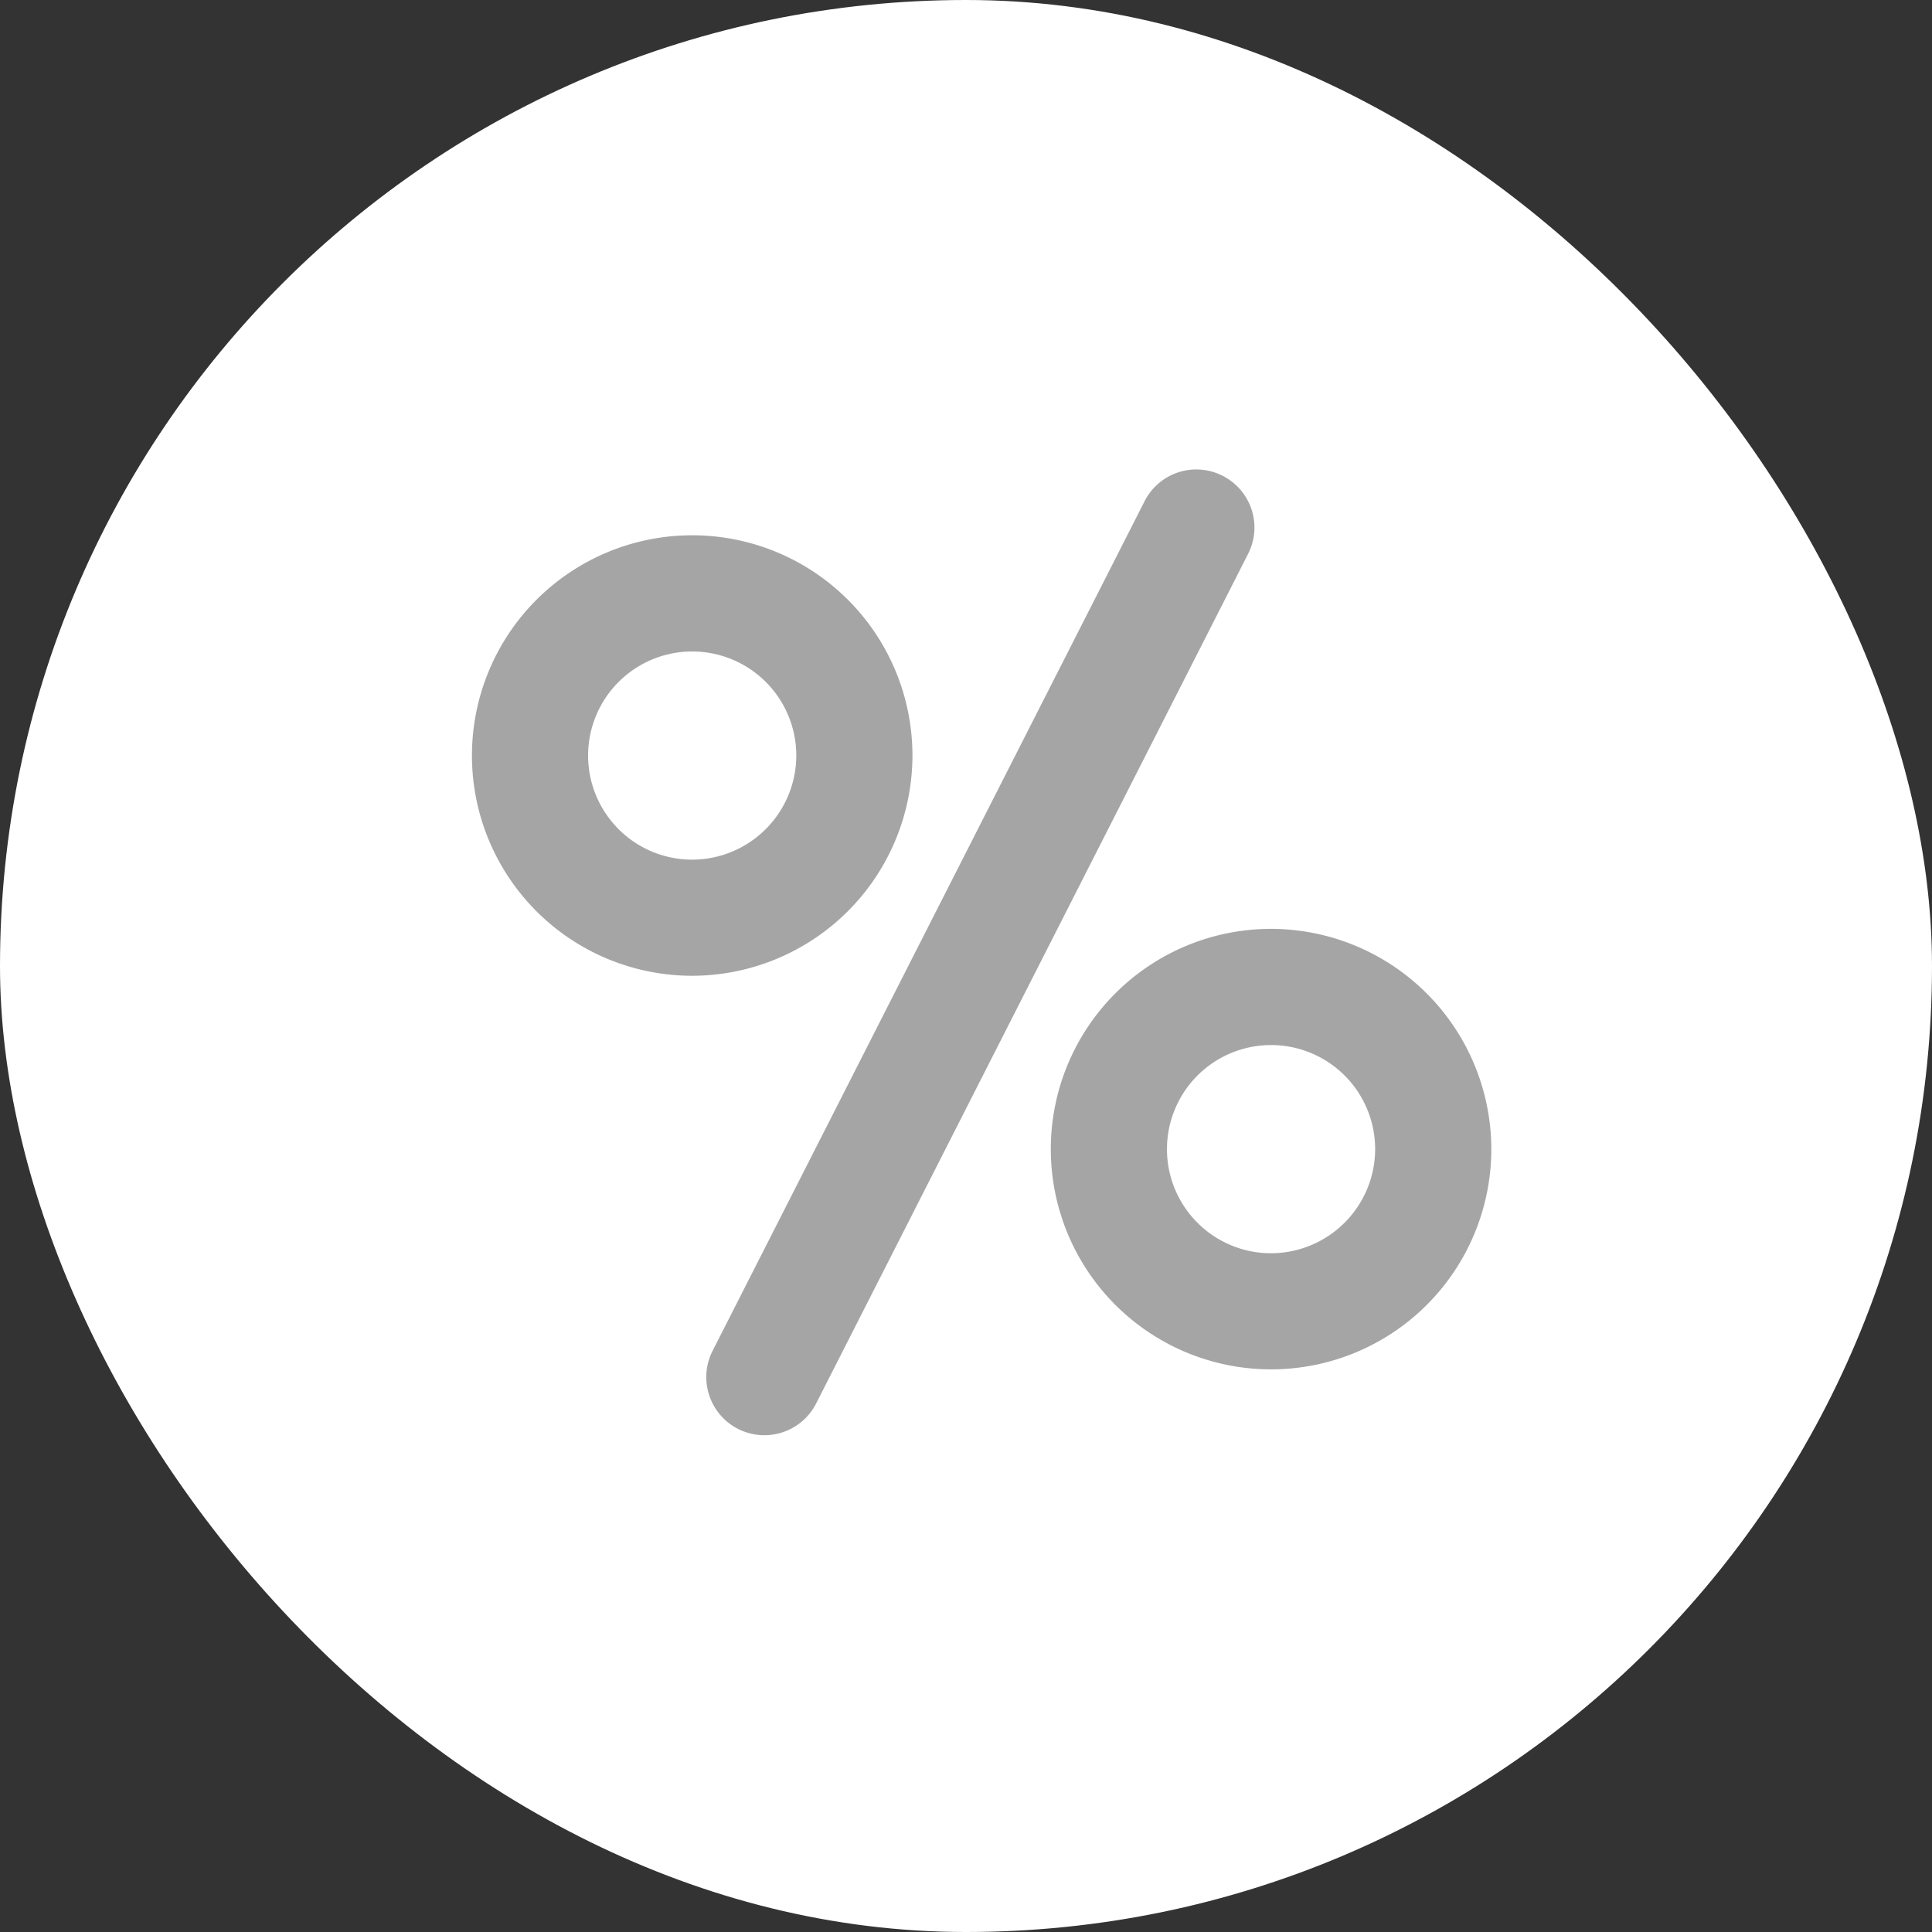
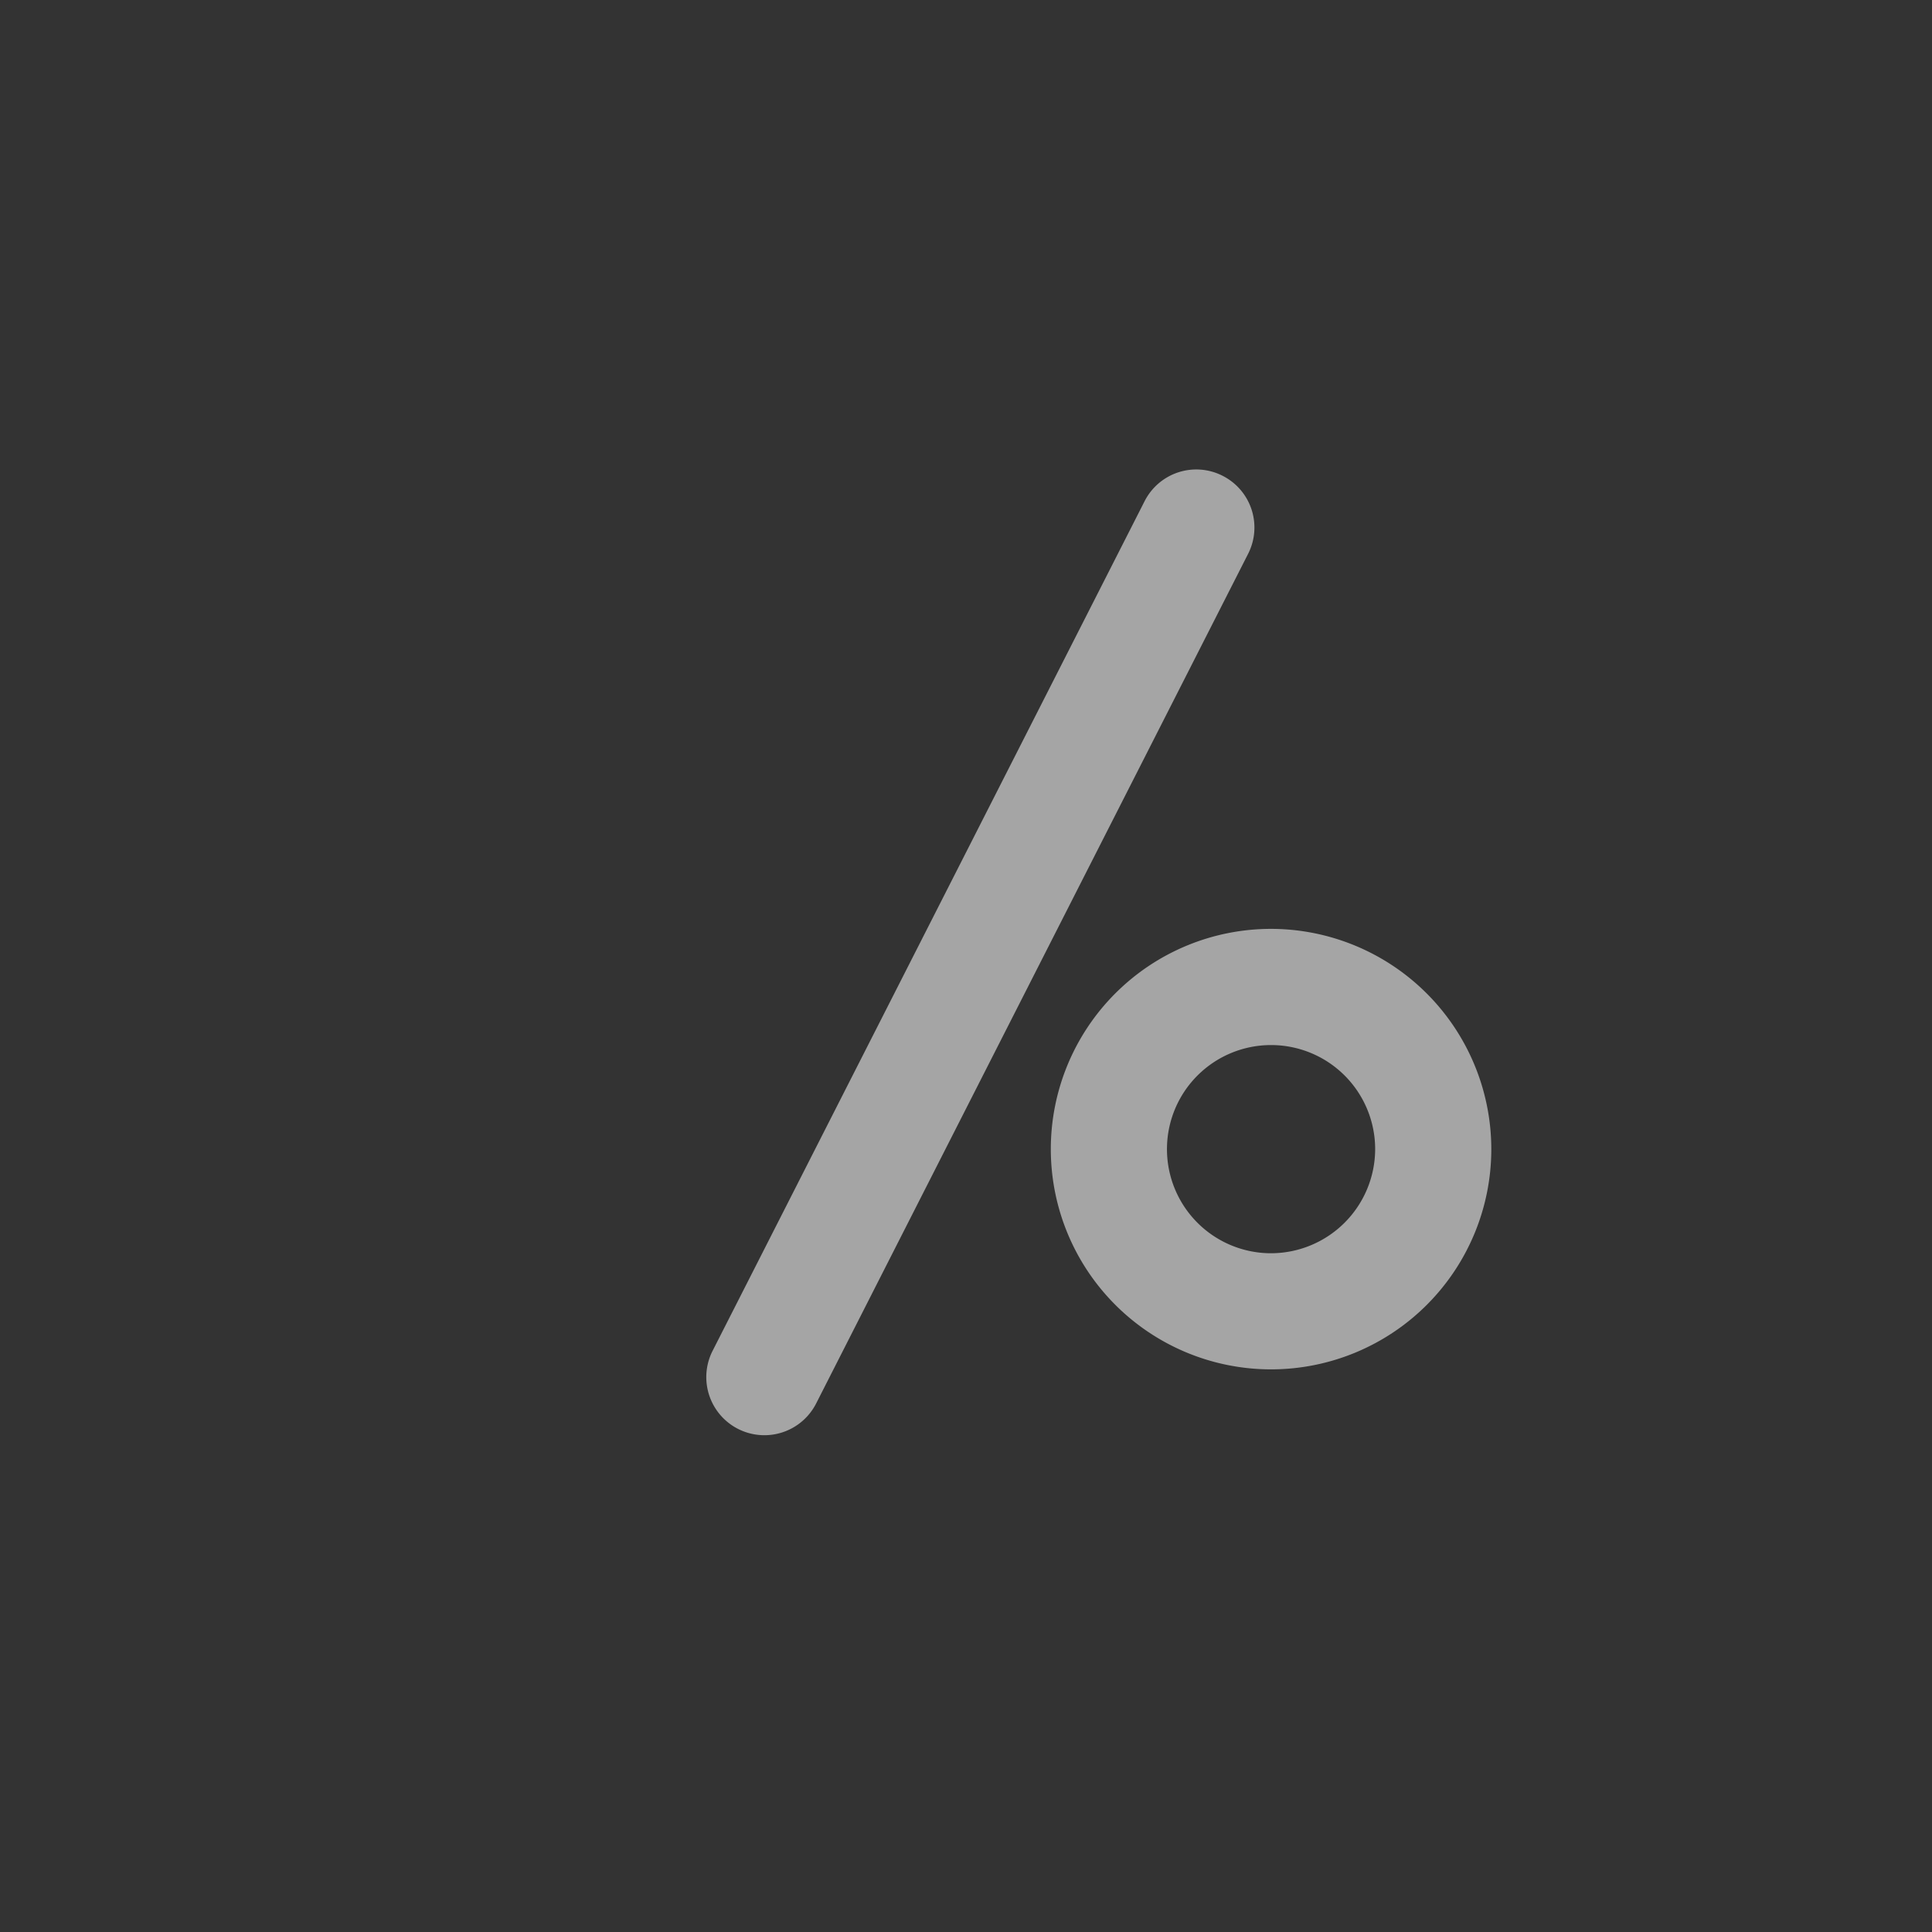
<svg xmlns="http://www.w3.org/2000/svg" width="50" height="50" viewBox="0 0 50 50">
  <rect x="0" y="0" width="50" height="50" fill="#333333" stroke="none" />
  <g id="ima" transform="translate(-1012 -139)">
-     <rect id="Rounded_Rectangle_7" data-name="Rounded Rectangle 7" width="50" height="50" rx="25" transform="translate(1012 139)" fill="#fff" />
    <g id="percent" transform="translate(1024.214 144.222)">
      <path id="Path_1943" data-name="Path 1943" d="M73.884,7.092a1.5,1.5,0,0,0-2.021.659L60.684,29.737a1.5,1.5,0,1,0,2.68,1.362L74.542,9.113A1.5,1.5,0,0,0,73.884,7.092Z" transform="translate(-54.456)" fill="#a5a5a5" />
-       <path id="Path_1944" data-name="Path 1944" d="M11.4,29.628a5.7,5.7,0,1,0-5.7,5.7A5.707,5.707,0,0,0,11.4,29.628ZM5.7,32.323a2.694,2.694,0,1,1,2.694-2.694A2.7,2.7,0,0,1,5.7,32.323Z" transform="translate(0 -15.297)" fill="#a5a5a5" />
      <path id="Path_1945" data-name="Path 1945" d="M155.206,125.58a5.7,5.7,0,1,0,5.7,5.7A5.707,5.707,0,0,0,155.206,125.58Zm0,8.395a2.694,2.694,0,1,1,2.694-2.694A2.7,2.7,0,0,1,155.206,133.975Z" transform="translate(-134.525 -106.763)" fill="#a5a5a5" />
    </g>
  </g>
</svg>